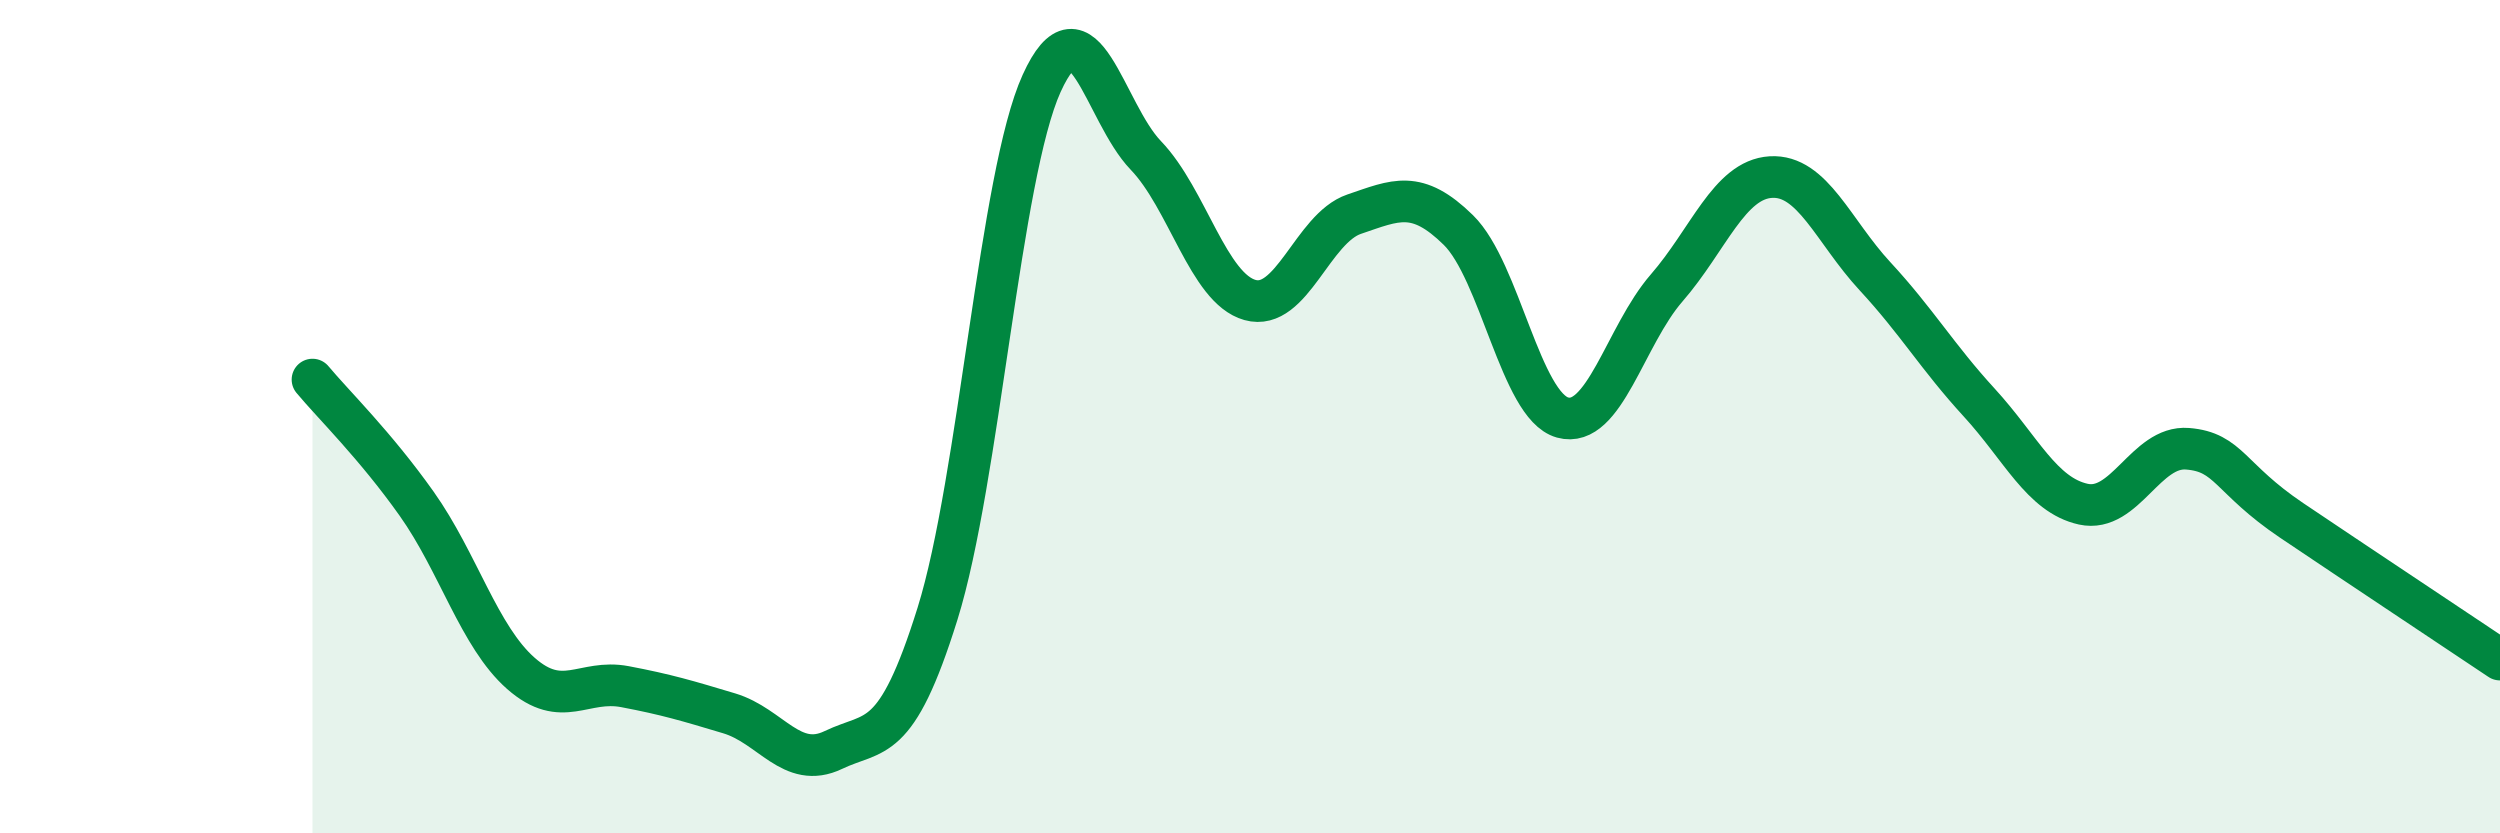
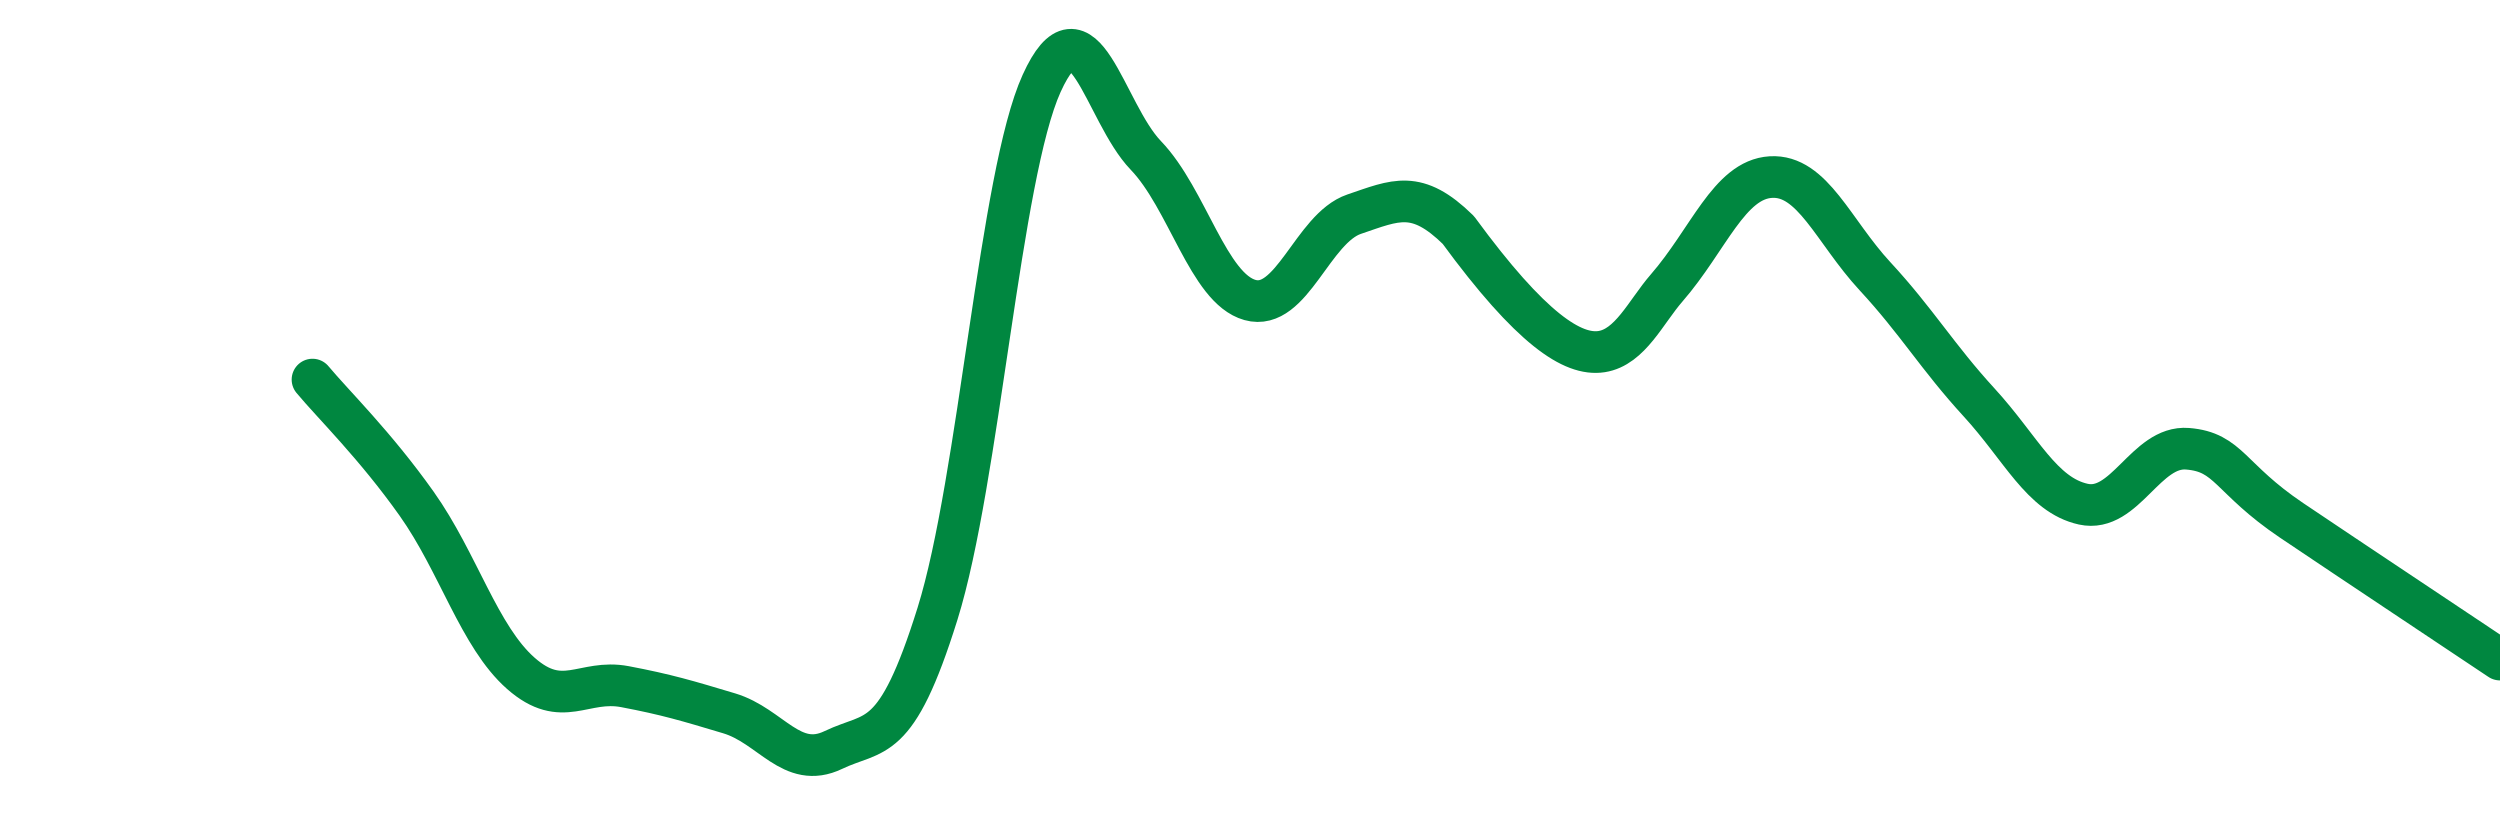
<svg xmlns="http://www.w3.org/2000/svg" width="60" height="20" viewBox="0 0 60 20">
-   <path d="M 7.5,9.11 C 8,9.71 9,10.68 10,12.09 C 11,13.5 11.5,15.28 12.5,16.16 C 13.5,17.04 14,16.29 15,16.48 C 16,16.67 16.5,16.82 17.5,17.12 C 18.5,17.42 19,18.48 20,18 C 21,17.52 21.5,17.93 22.5,14.73 C 23.5,11.53 24,4.2 25,2 C 26,-0.2 26.5,2.69 27.5,3.73 C 28.5,4.77 29,6.92 30,7.2 C 31,7.48 31.5,5.48 32.5,5.14 C 33.5,4.8 34,4.54 35,5.52 C 36,6.5 36.5,9.74 37.5,10.02 C 38.5,10.3 39,8.06 40,6.91 C 41,5.76 41.5,4.31 42.5,4.25 C 43.5,4.19 44,5.55 45,6.63 C 46,7.71 46.5,8.57 47.5,9.66 C 48.5,10.75 49,11.88 50,12.1 C 51,12.32 51.5,10.69 52.5,10.77 C 53.5,10.85 53.5,11.48 55,12.49 C 56.5,13.5 59,15.16 60,15.83L60 20L7.5 20Z" fill="#008740" opacity="0.1" stroke-linecap="round" stroke-linejoin="round" />
-   <path d="M 7.5,9.11 C 8,9.71 9,10.68 10,12.09 C 11,13.5 11.5,15.28 12.5,16.16 C 13.5,17.04 14,16.29 15,16.48 C 16,16.67 16.5,16.82 17.5,17.12 C 18.5,17.42 19,18.48 20,18 C 21,17.52 21.5,17.93 22.5,14.73 C 23.5,11.53 24,4.2 25,2 C 26,-0.2 26.5,2.69 27.5,3.73 C 28.5,4.77 29,6.92 30,7.2 C 31,7.48 31.5,5.48 32.5,5.14 C 33.5,4.8 34,4.54 35,5.52 C 36,6.5 36.5,9.74 37.5,10.02 C 38.5,10.3 39,8.06 40,6.91 C 41,5.76 41.5,4.31 42.5,4.25 C 43.5,4.19 44,5.55 45,6.63 C 46,7.71 46.5,8.57 47.5,9.66 C 48.5,10.75 49,11.88 50,12.1 C 51,12.32 51.5,10.69 52.5,10.77 C 53.5,10.85 53.5,11.48 55,12.49 C 56.5,13.5 59,15.16 60,15.83" stroke="#008740" stroke-width="1" fill="none" stroke-linecap="round" stroke-linejoin="round" />
+   <path d="M 7.5,9.11 C 8,9.71 9,10.68 10,12.09 C 11,13.5 11.5,15.28 12.5,16.16 C 13.5,17.04 14,16.29 15,16.48 C 16,16.67 16.5,16.82 17.5,17.12 C 18.5,17.42 19,18.48 20,18 C 21,17.52 21.5,17.93 22.5,14.73 C 23.5,11.53 24,4.2 25,2 C 26,-0.2 26.5,2.69 27.5,3.73 C 28.5,4.77 29,6.92 30,7.2 C 31,7.48 31.5,5.48 32.5,5.14 C 33.5,4.8 34,4.54 35,5.52 C 38.5,10.3 39,8.06 40,6.91 C 41,5.76 41.5,4.31 42.5,4.25 C 43.5,4.19 44,5.55 45,6.63 C 46,7.71 46.5,8.57 47.5,9.66 C 48.5,10.75 49,11.88 50,12.1 C 51,12.32 51.5,10.69 52.5,10.77 C 53.5,10.85 53.5,11.48 55,12.49 C 56.5,13.5 59,15.16 60,15.83" stroke="#008740" stroke-width="1" fill="none" stroke-linecap="round" stroke-linejoin="round" />
</svg>